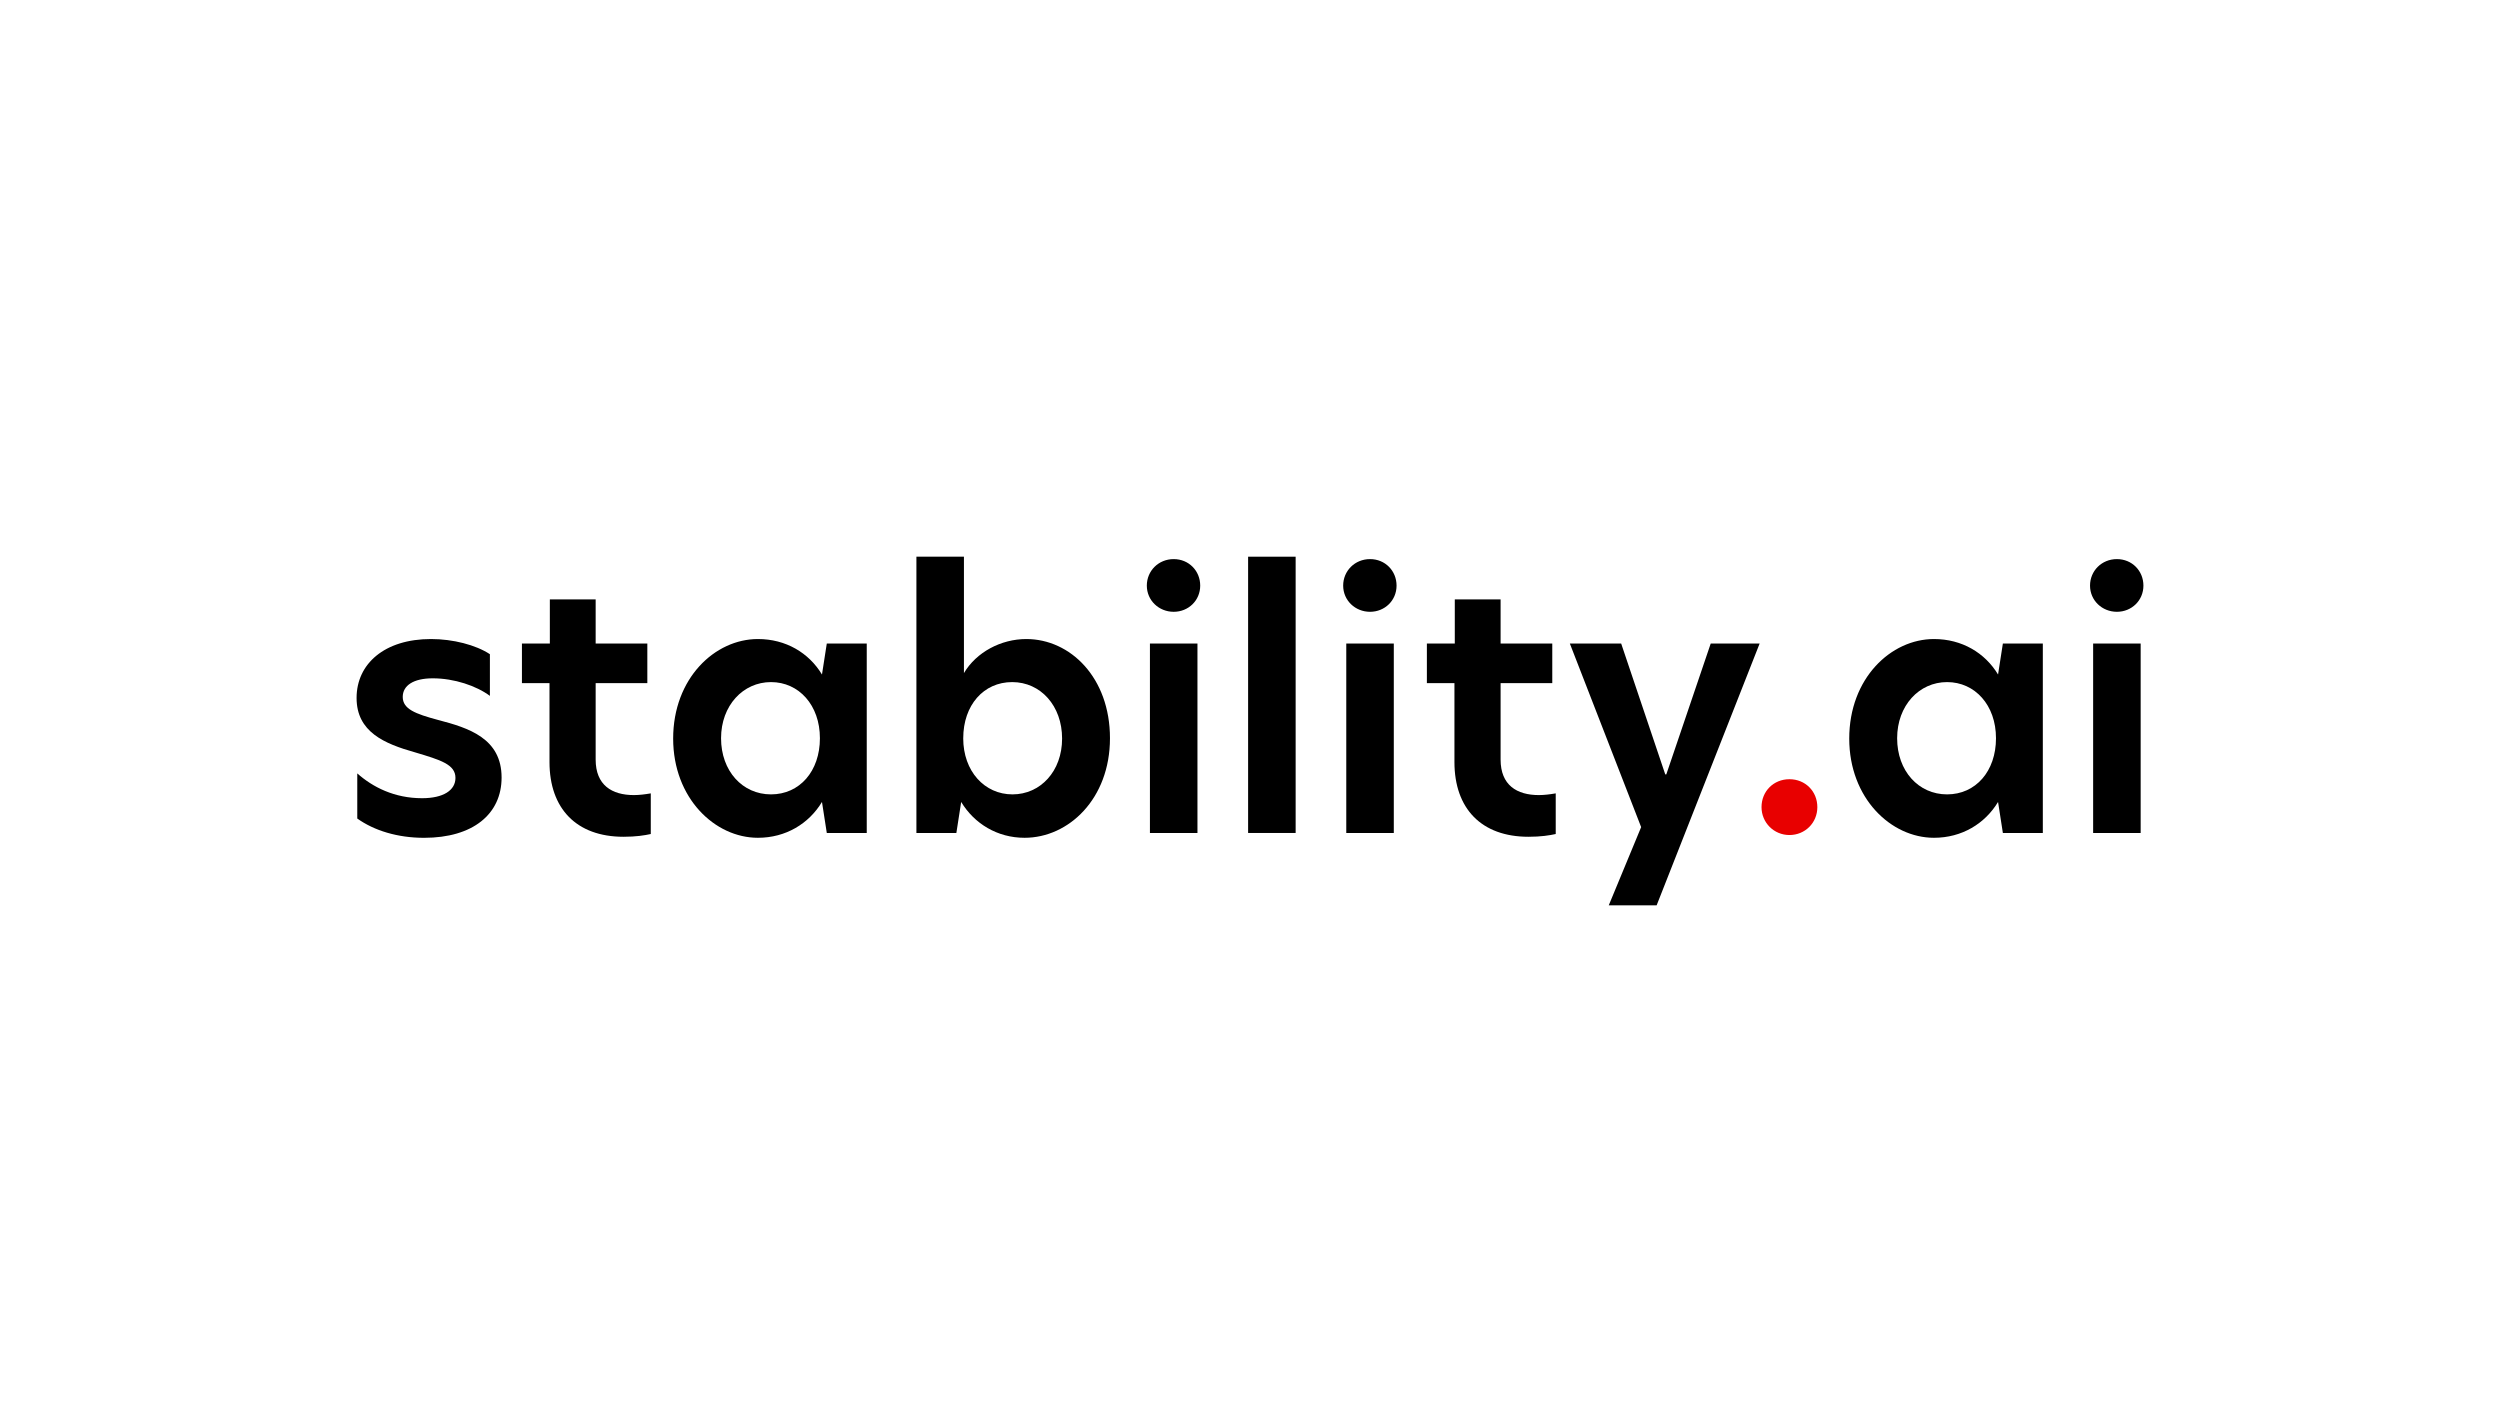
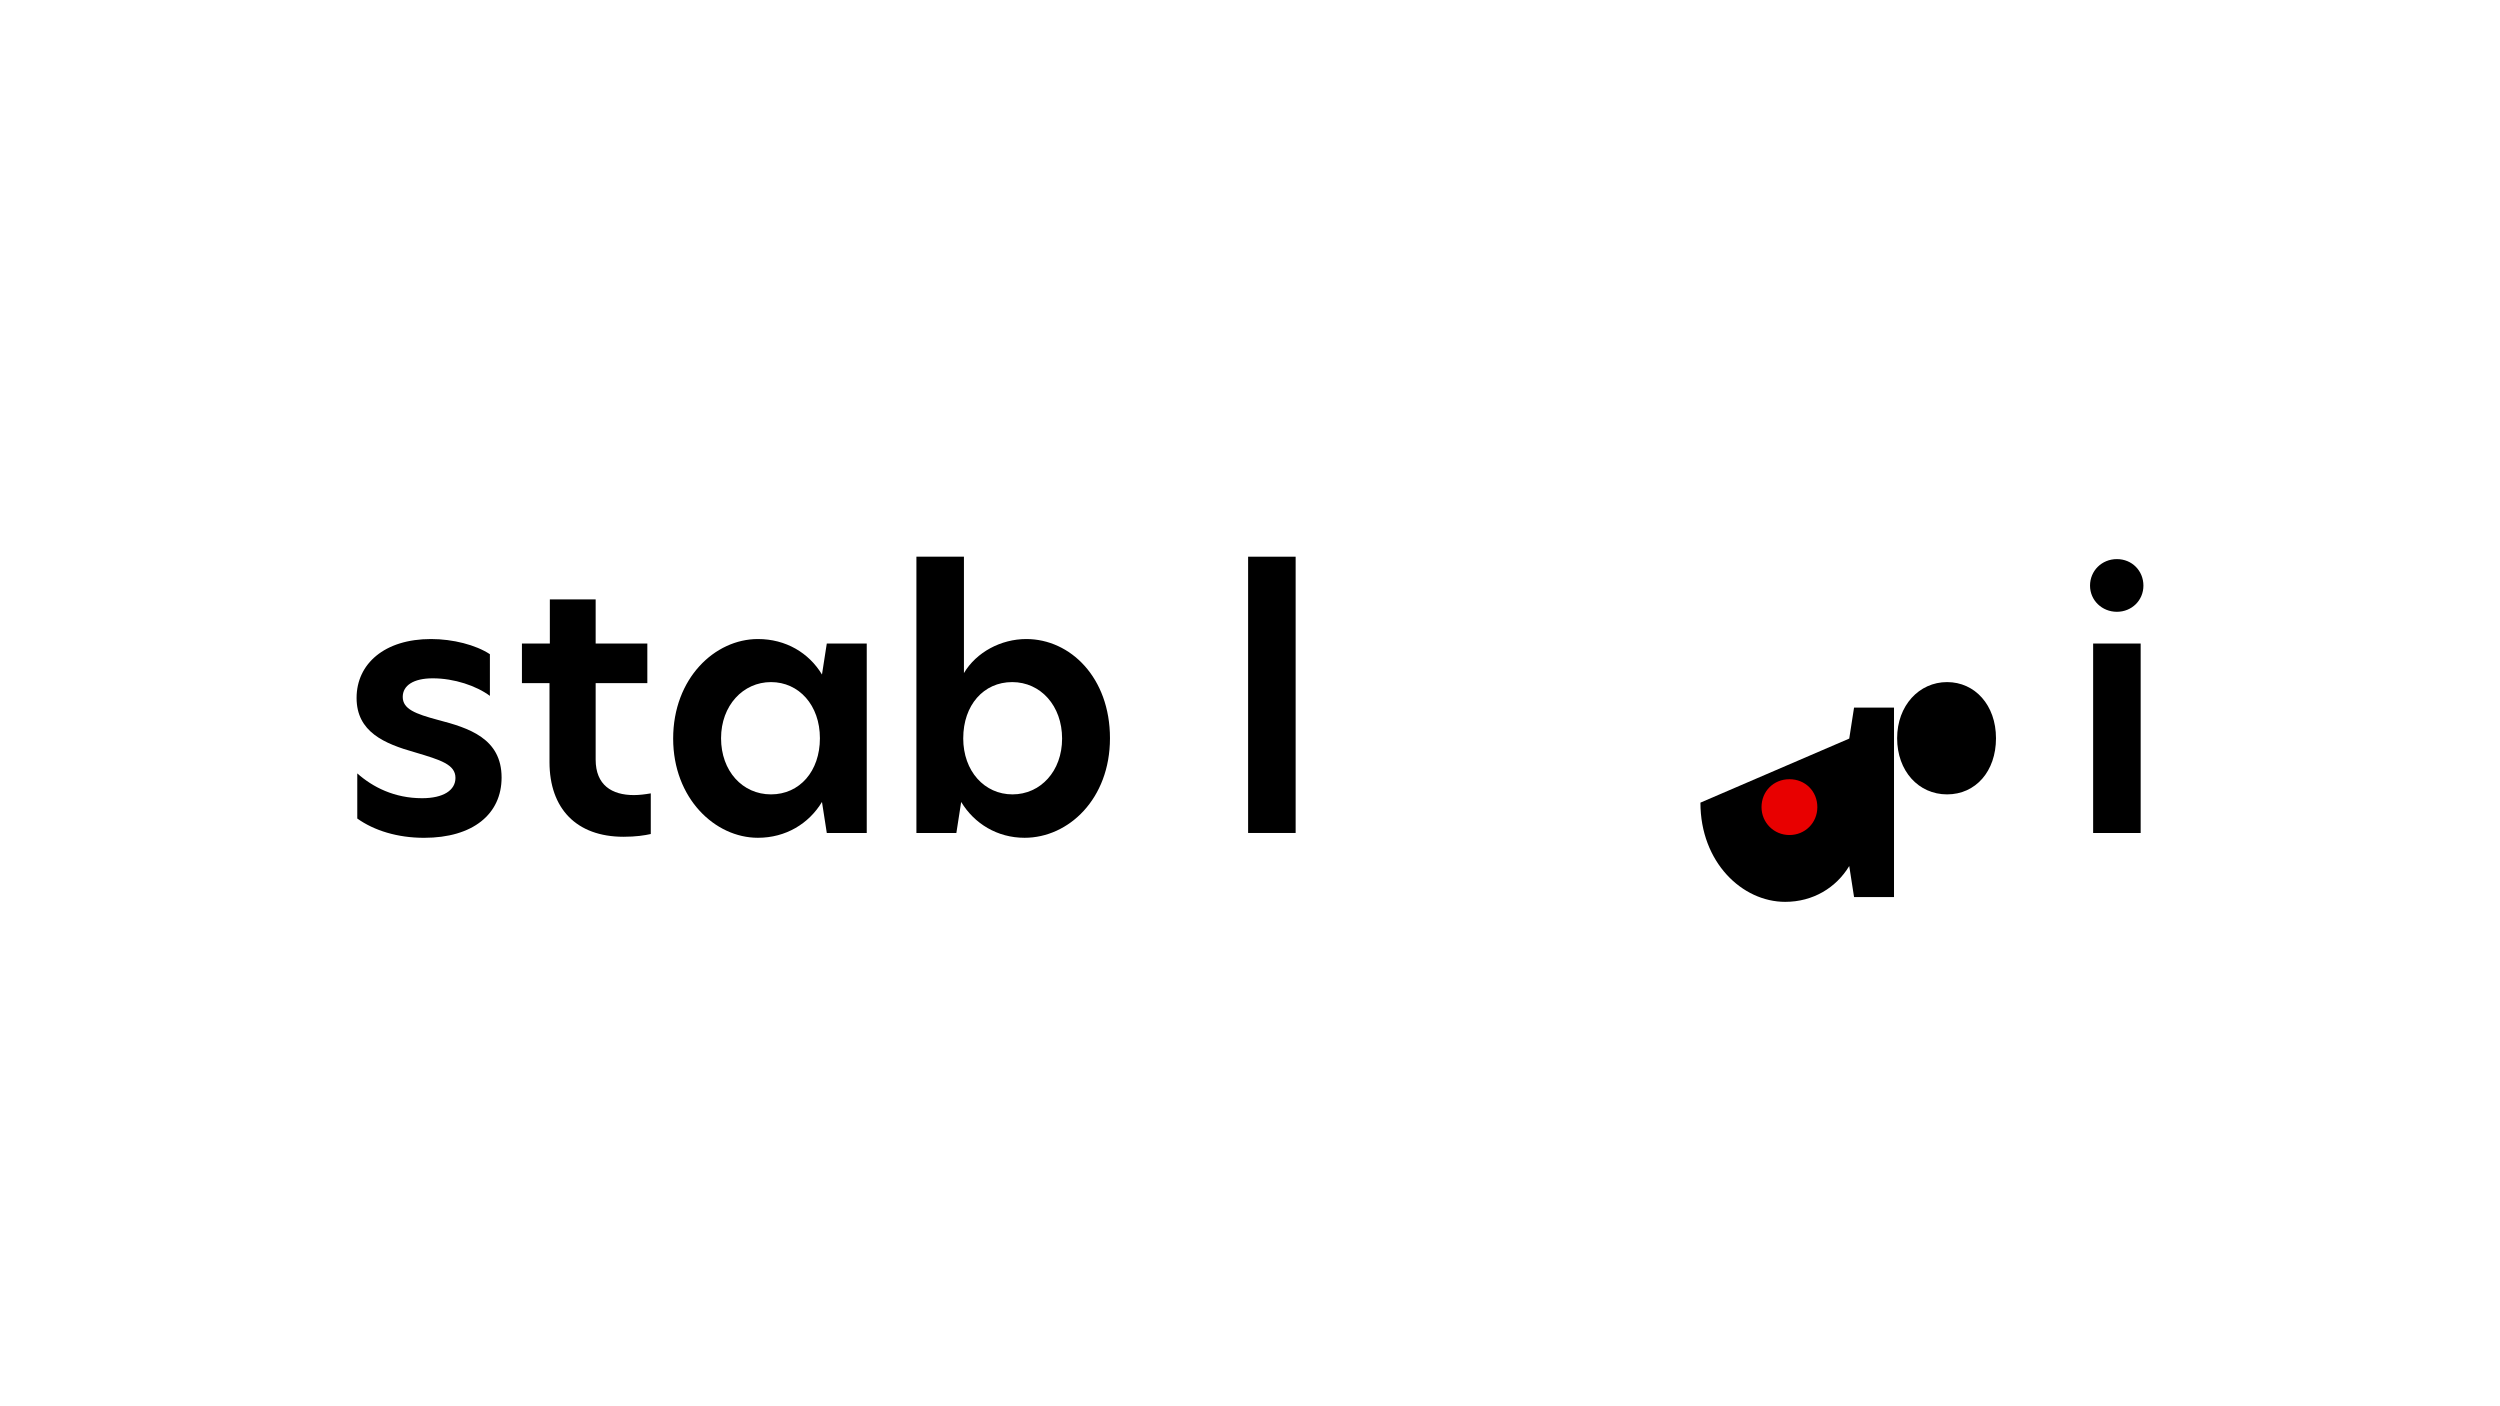
<svg xmlns="http://www.w3.org/2000/svg" id="LOGO" viewBox="0 0 1250 703">
  <defs>
    <style>.cls-1{fill:#000;}.cls-1,.cls-2{stroke-width:0px;}.cls-2{fill:#e80000;}</style>
  </defs>
  <path class="cls-1" d="M244.95,327.091v20.846c-6.717-4.991-17.742-8.778-28.594-8.778-9.647,0-14.986,3.613-14.986,9.3,0,6.034,6.196,8.443,17.742,11.535,15.16,3.961,31.686,9.126,31.686,28.767,0,18.252-14.291,30.145-38.75,30.145-13.26,0-24.969-3.613-33.411-9.647v-22.56c7.748,6.891,18.599,12.403,32.381,12.403,10.678,0,16.711-3.961,16.711-10.157,0-6.717-7.412-8.952-20.151-12.751-15.333-4.32-29.288-10.18-29.288-27.227s13.955-29.451,37.198-29.451c11.025,0,22.386,2.93,29.451,7.574h.012Z" />
  <path class="cls-1" d="M297.829,321.753h25.837v19.804h-25.837v38.241c0,12.751,8.095,17.742,19.12,17.742,2.583,0,5.513-.347,8.443-.857v20.325c-3.104.683-7.412,1.378-13.608,1.378-23.602,0-37.036-14.129-37.036-37.372v-39.445h-13.781v-19.804h13.955v-22.05h22.907v22.05-.012Z" />
  <path class="cls-1" d="M336.58,369.293c0-30.145,20.846-49.775,42.375-49.775,13.955,0,25.49,6.891,32.033,17.742l2.409-15.507h19.977v94.733h-19.977l-2.409-15.507c-6.543,10.851-18.09,17.916-32.033,17.916-21.529,0-42.375-19.804-42.375-49.602ZM409.957,369.119c0-16.538-10.504-28.072-24.459-28.072s-24.969,11.708-24.969,28.072,10.678,28.072,24.969,28.072,24.459-11.535,24.459-28.072Z" />
  <path class="cls-1" d="M481.957,336.565c6.196-10.504,18.599-17.047,31.176-17.047,22.05,0,41.854,19.294,41.854,49.602s-20.672,49.775-42.711,49.775c-13.608,0-25.142-7.064-31.686-17.916l-2.409,15.507h-19.977v-138.139h23.764v58.218h-.012ZM481.609,369.119c0,16.538,10.678,28.072,24.633,28.072s24.807-11.535,24.807-27.899-10.678-28.246-24.969-28.246-24.459,11.535-24.459,28.072h-.012Z" />
-   <path class="cls-1" d="M573.412,292.812c0-7.412,5.86-13.26,13.434-13.26s13.26,5.86,13.26,13.26-5.86,13.087-13.26,13.087-13.434-5.686-13.434-13.087ZM574.964,321.753h23.764v94.733h-23.764v-94.733Z" />
  <path class="cls-1" d="M624.056,278.347h23.764v138.139h-23.764v-138.139Z" />
-   <path class="cls-1" d="M671.585,292.812c0-7.412,5.86-13.26,13.434-13.26s13.26,5.86,13.26,13.26-5.86,13.087-13.26,13.087-13.434-5.686-13.434-13.087ZM673.137,321.753h23.764v94.733h-23.764v-94.733Z" />
-   <path class="cls-1" d="M750.301,321.753h25.837v19.804h-25.837v38.241c0,12.751,8.095,17.742,19.12,17.742,2.583,0,5.513-.347,8.443-.857v20.325c-3.104.683-7.412,1.378-13.608,1.378-23.602,0-37.036-14.129-37.036-37.372v-39.445h-13.781v-19.804h13.955v-22.05h22.907v22.05-.012Z" />
-   <path class="cls-1" d="M828.323,452.653h-23.938l16.19-39.098-35.658-91.803h25.664l22.05,65.445h.521l22.212-65.445h24.459l-51.501,130.901 0-0Z" />
-   <path class="cls-1" d="M924.619,369.293c0-30.145,20.846-49.775,42.375-49.775,13.955,0,25.49,6.891,32.033,17.742l2.409-15.507h19.977v94.733h-19.977l-2.409-15.507c-6.543,10.851-18.09,17.916-32.033,17.916-21.529,0-42.375-19.804-42.375-49.602ZM997.997,369.119c0-16.538-10.504-28.072-24.459-28.072s-24.969,11.708-24.969,28.072,10.678,28.072,24.969,28.072,24.459-11.535,24.459-28.072Z" />
+   <path class="cls-1" d="M924.619,369.293l2.409-15.507h19.977v94.733h-19.977l-2.409-15.507c-6.543,10.851-18.09,17.916-32.033,17.916-21.529,0-42.375-19.804-42.375-49.602ZM997.997,369.119c0-16.538-10.504-28.072-24.459-28.072s-24.969,11.708-24.969,28.072,10.678,28.072,24.969,28.072,24.459-11.535,24.459-28.072Z" />
  <path class="cls-1" d="M1045.016,292.812c0-7.412,5.86-13.26,13.434-13.26s13.26,5.86,13.26,13.26-5.86,13.087-13.26,13.087-13.434-5.686-13.434-13.087ZM1046.568,321.753h23.764v94.733h-23.764v-94.733Z" />
  <path class="cls-2" d="M880.762,403.561c0-7.921,6.034-13.955,13.955-13.955s13.955,6.034,13.955,13.955-6.196,13.955-13.955,13.955-13.955-6.196-13.955-13.955Z" />
</svg>